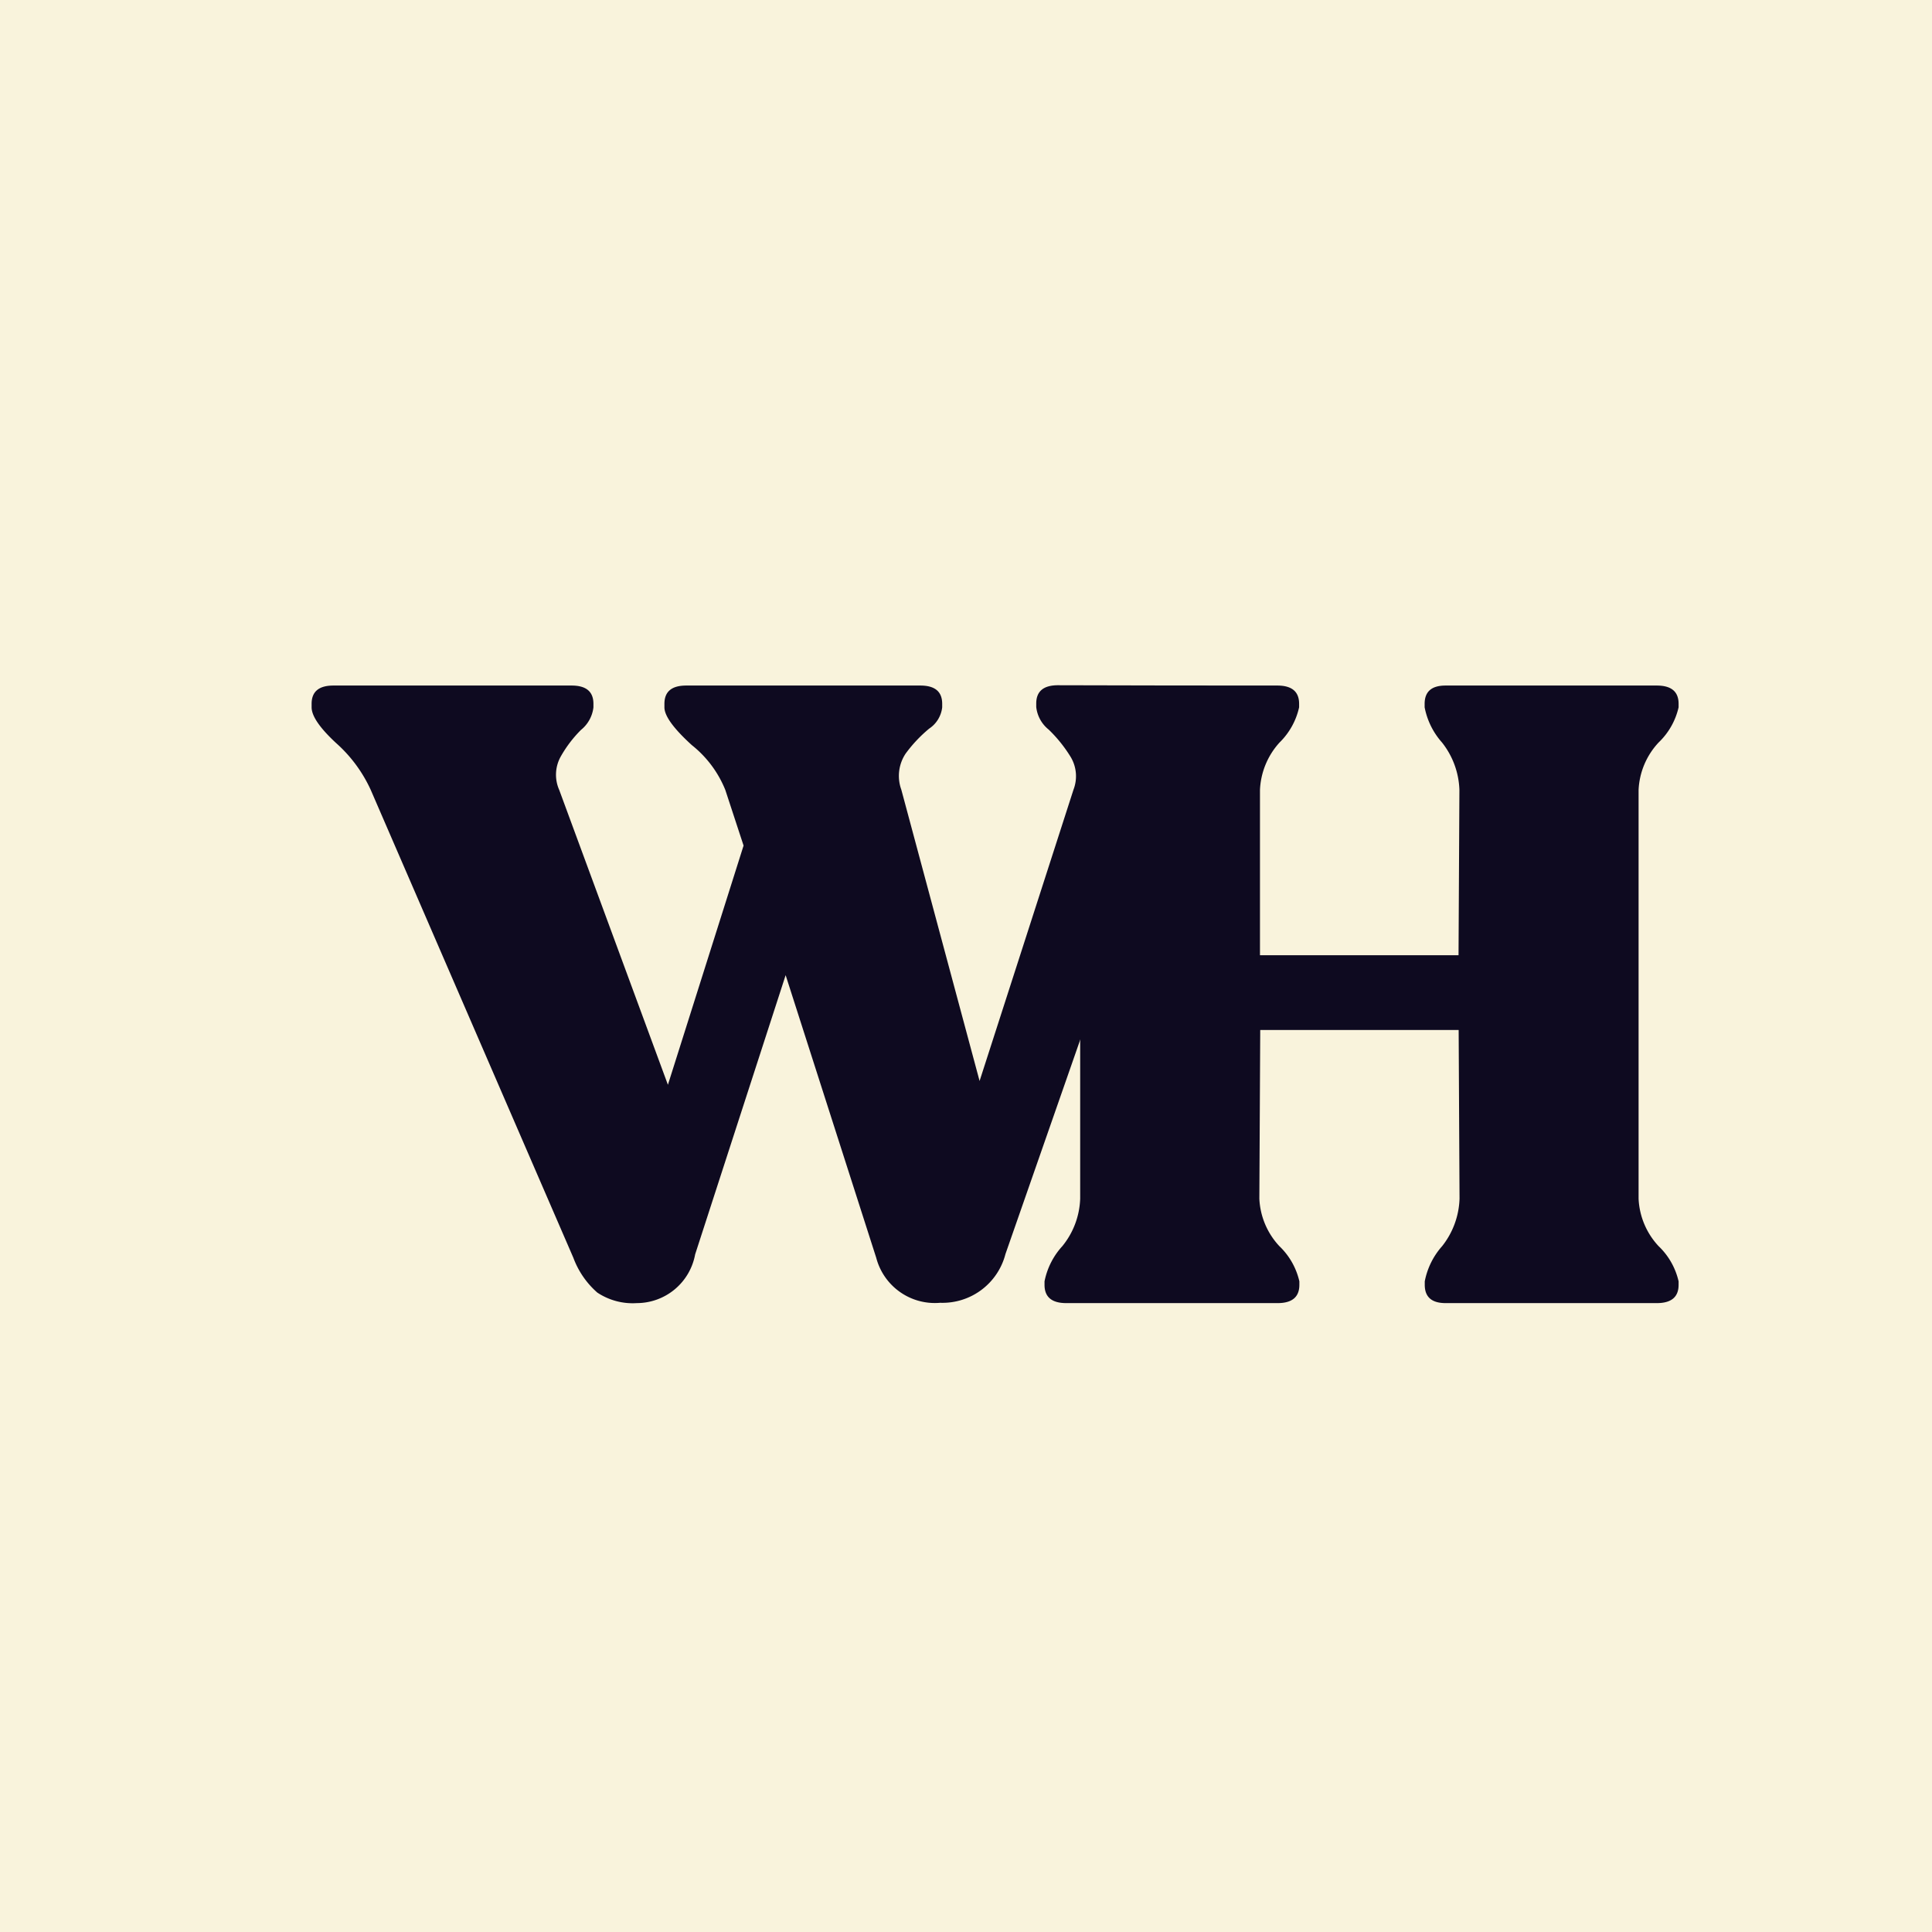
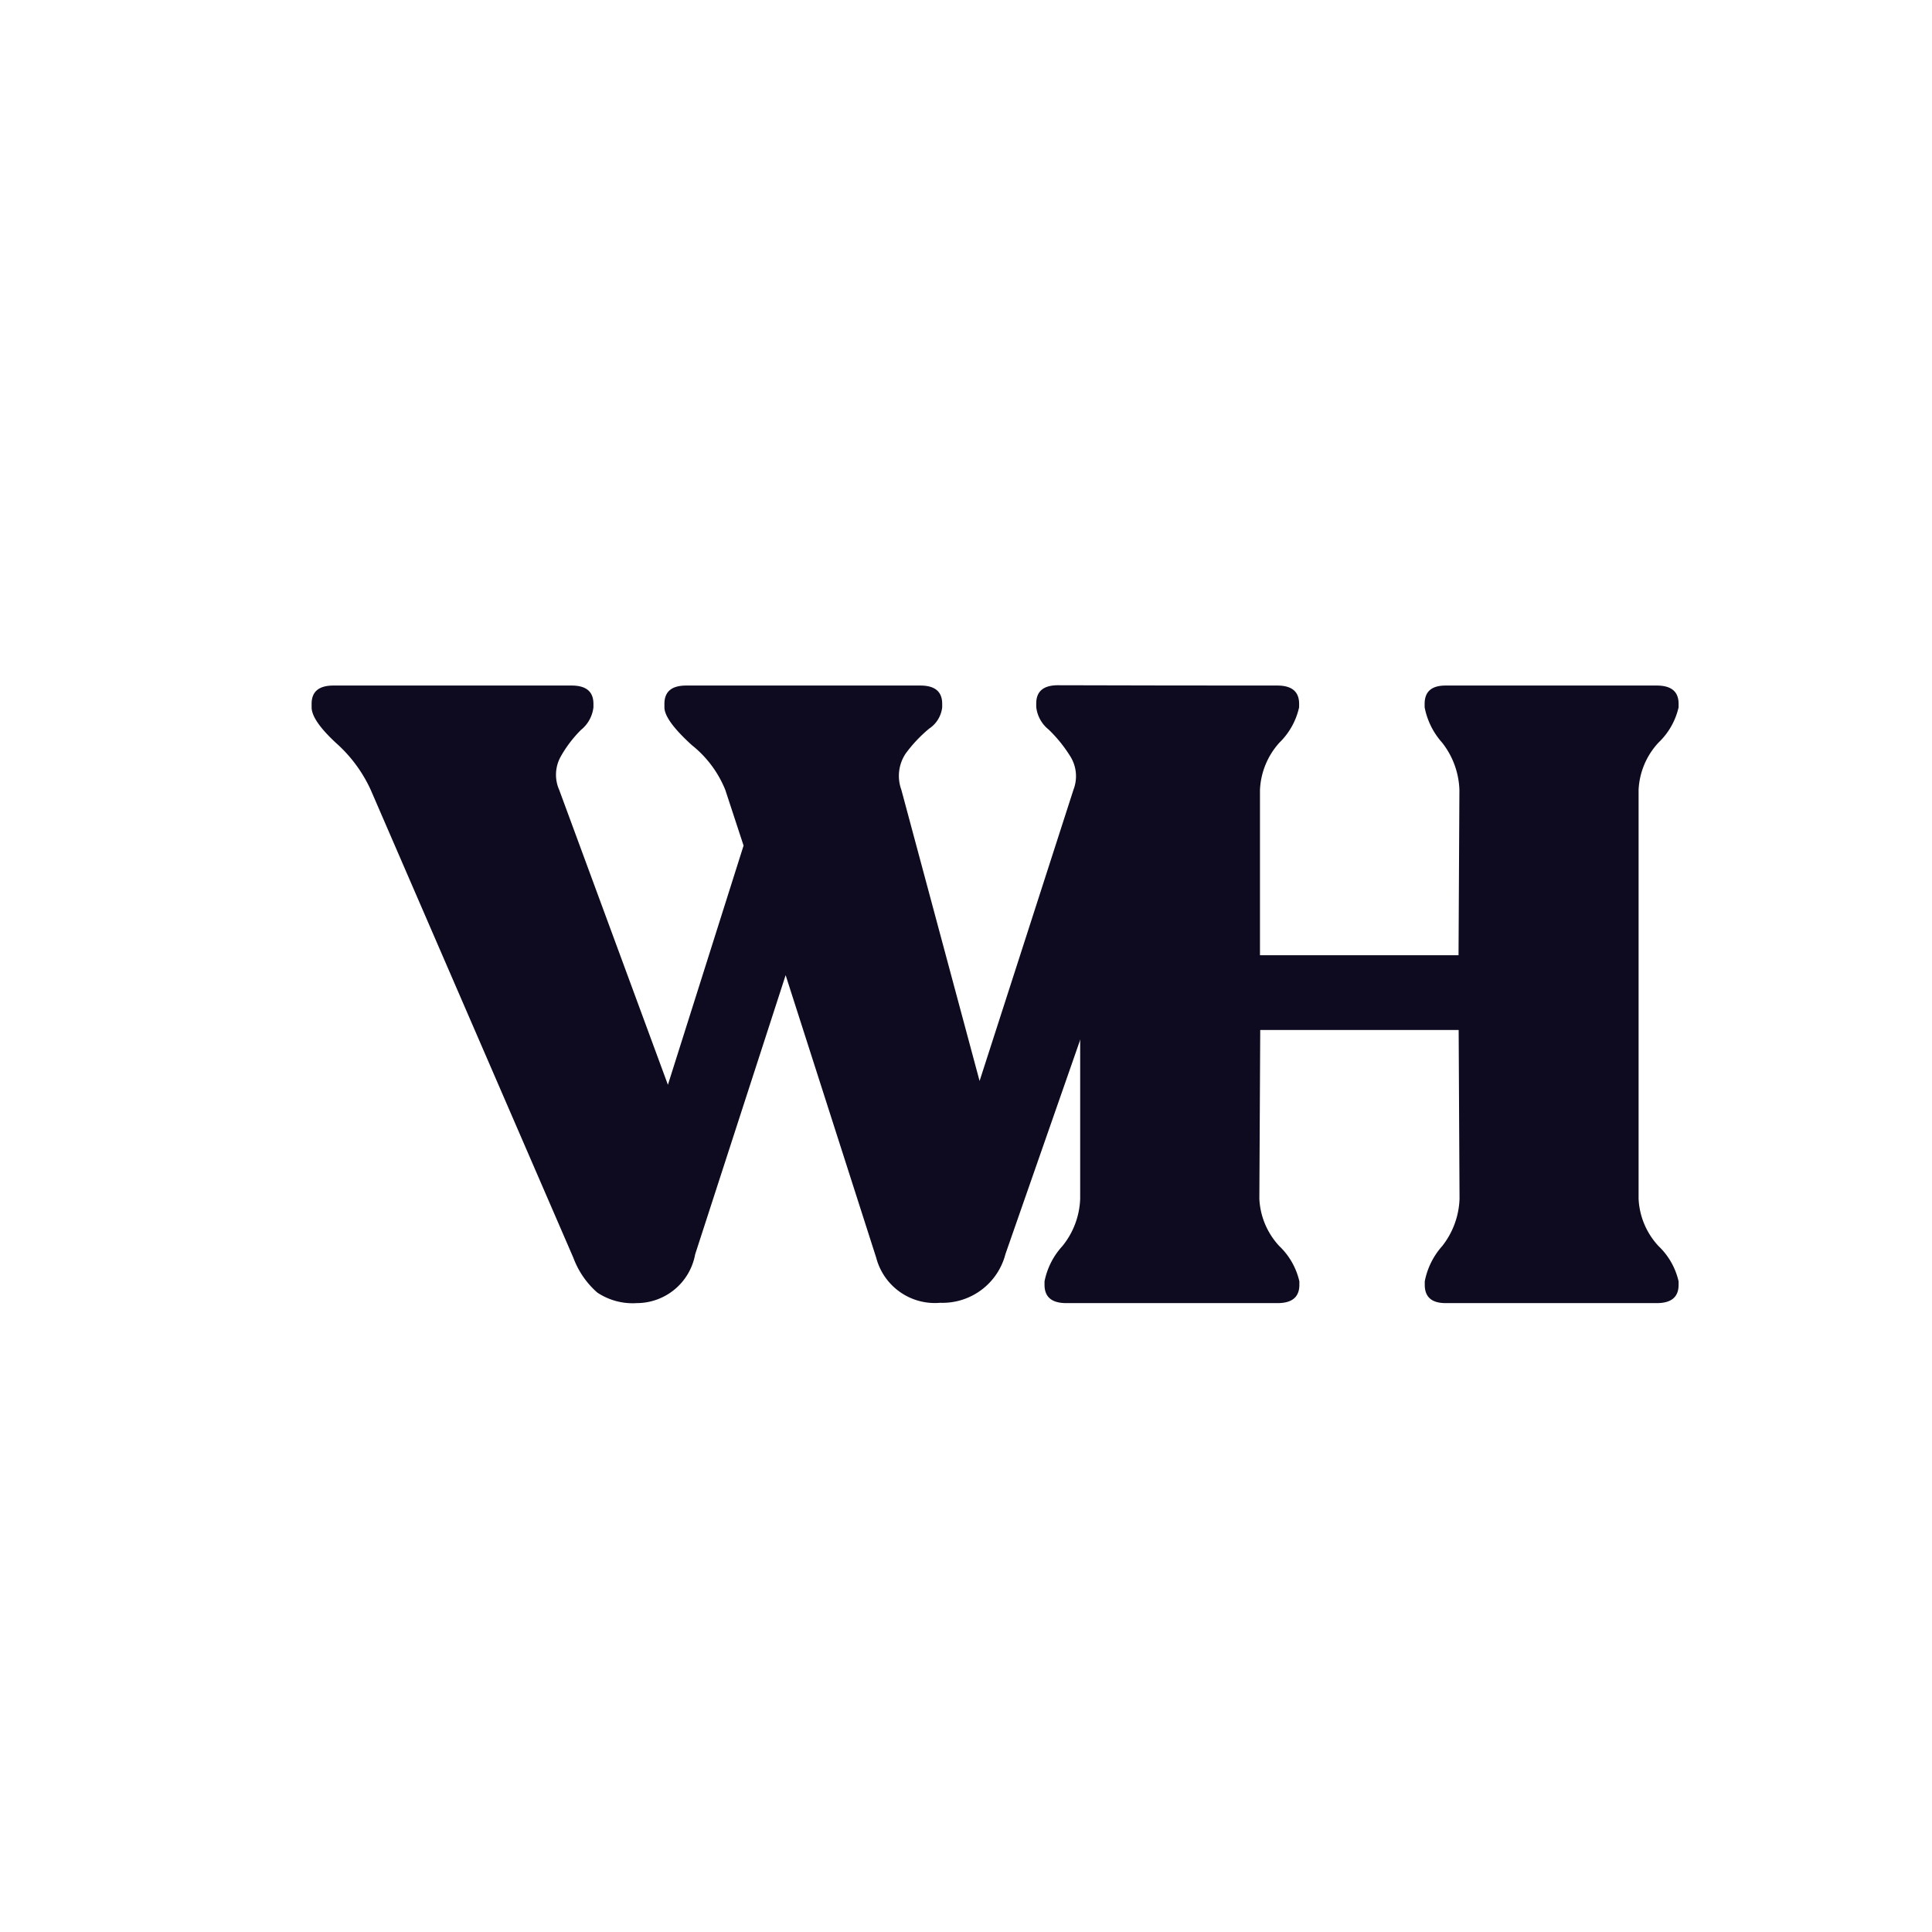
<svg xmlns="http://www.w3.org/2000/svg" width="31" height="31" viewBox="0 0 31 31">
  <g id="Group_3" data-name="Group 3" transform="translate(110 -103)">
-     <rect id="Rectangle_1" data-name="Rectangle 1" width="31" height="31" transform="translate(-110 103)" fill="#f9f3dc" />
    <g id="Group_2" data-name="Group 2" transform="translate(-277.64 -45.96)">
      <path id="Path_4" data-name="Path 4" d="M13.917-17.04q.349,0,.349.293v.056a.458.458,0,0,1-.16.335q-.16.154-.391.4a1.61,1.61,0,0,0-.342.586l-2.6,7.452a1.043,1.043,0,0,1-1.047.782A.972.972,0,0,1,8.7-7.857L7.246-12.393,5.794-7.913a.953.953,0,0,1-.935.782A1.024,1.024,0,0,1,4.224-7.3a1.379,1.379,0,0,1-.384-.558L.589-15.365a2.26,2.26,0,0,0-.558-.754q-.391-.363-.391-.572v-.056q0-.293.349-.293H3.813q.349,0,.349.293v.056a.545.545,0,0,1-.2.363,1.965,1.965,0,0,0-.328.433.6.6,0,0,0-.021.53l1.744,4.731,1.214-3.838-.293-.893a1.758,1.758,0,0,0-.537-.719q-.44-.4-.44-.607v-.056q0-.293.349-.293H9.409q.349,0,.349.293v.056a.473.473,0,0,1-.209.342,2.234,2.234,0,0,0-.377.4.645.645,0,0,0-.07.579l1.256,4.675,1.507-4.675a.6.6,0,0,0-.049-.53,2.223,2.223,0,0,0-.349-.433.539.539,0,0,1-.2-.363v-.056q0-.293.349-.293Z" transform="translate(173 177)" fill="#0e0a20" />
      <path id="Path_3" data-name="Path 3" d="M1.213-7.131q-.349,0-.349-.293V-7.48a1.174,1.174,0,0,1,.286-.565,1.272,1.272,0,0,0,.286-.761v-6.559a1.272,1.272,0,0,0-.286-.761,1.174,1.174,0,0,1-.286-.565v-.056q0-.293.349-.293H4.6q.349,0,.349.293v.056a1.134,1.134,0,0,1-.314.565,1.207,1.207,0,0,0-.314.761v2.652H7.507l.014-2.652a1.292,1.292,0,0,0-.279-.761,1.187,1.187,0,0,1-.279-.565v-.056q0-.293.335-.293h3.391q.349,0,.349.293v.056a1.126,1.126,0,0,1-.321.565,1.193,1.193,0,0,0-.321.761v6.559a1.193,1.193,0,0,0,.321.761,1.126,1.126,0,0,1,.321.565v.056q0,.293-.349.293H7.3q-.335,0-.335-.293V-7.48a1.187,1.187,0,0,1,.279-.565,1.292,1.292,0,0,0,.279-.761l-.014-2.707H4.325L4.311-8.806a1.193,1.193,0,0,0,.321.761,1.126,1.126,0,0,1,.321.565v.056q0,.293-.349.293Z" transform="translate(183.536 177)" fill="#0e0a20" />
    </g>
  </g>
</svg>